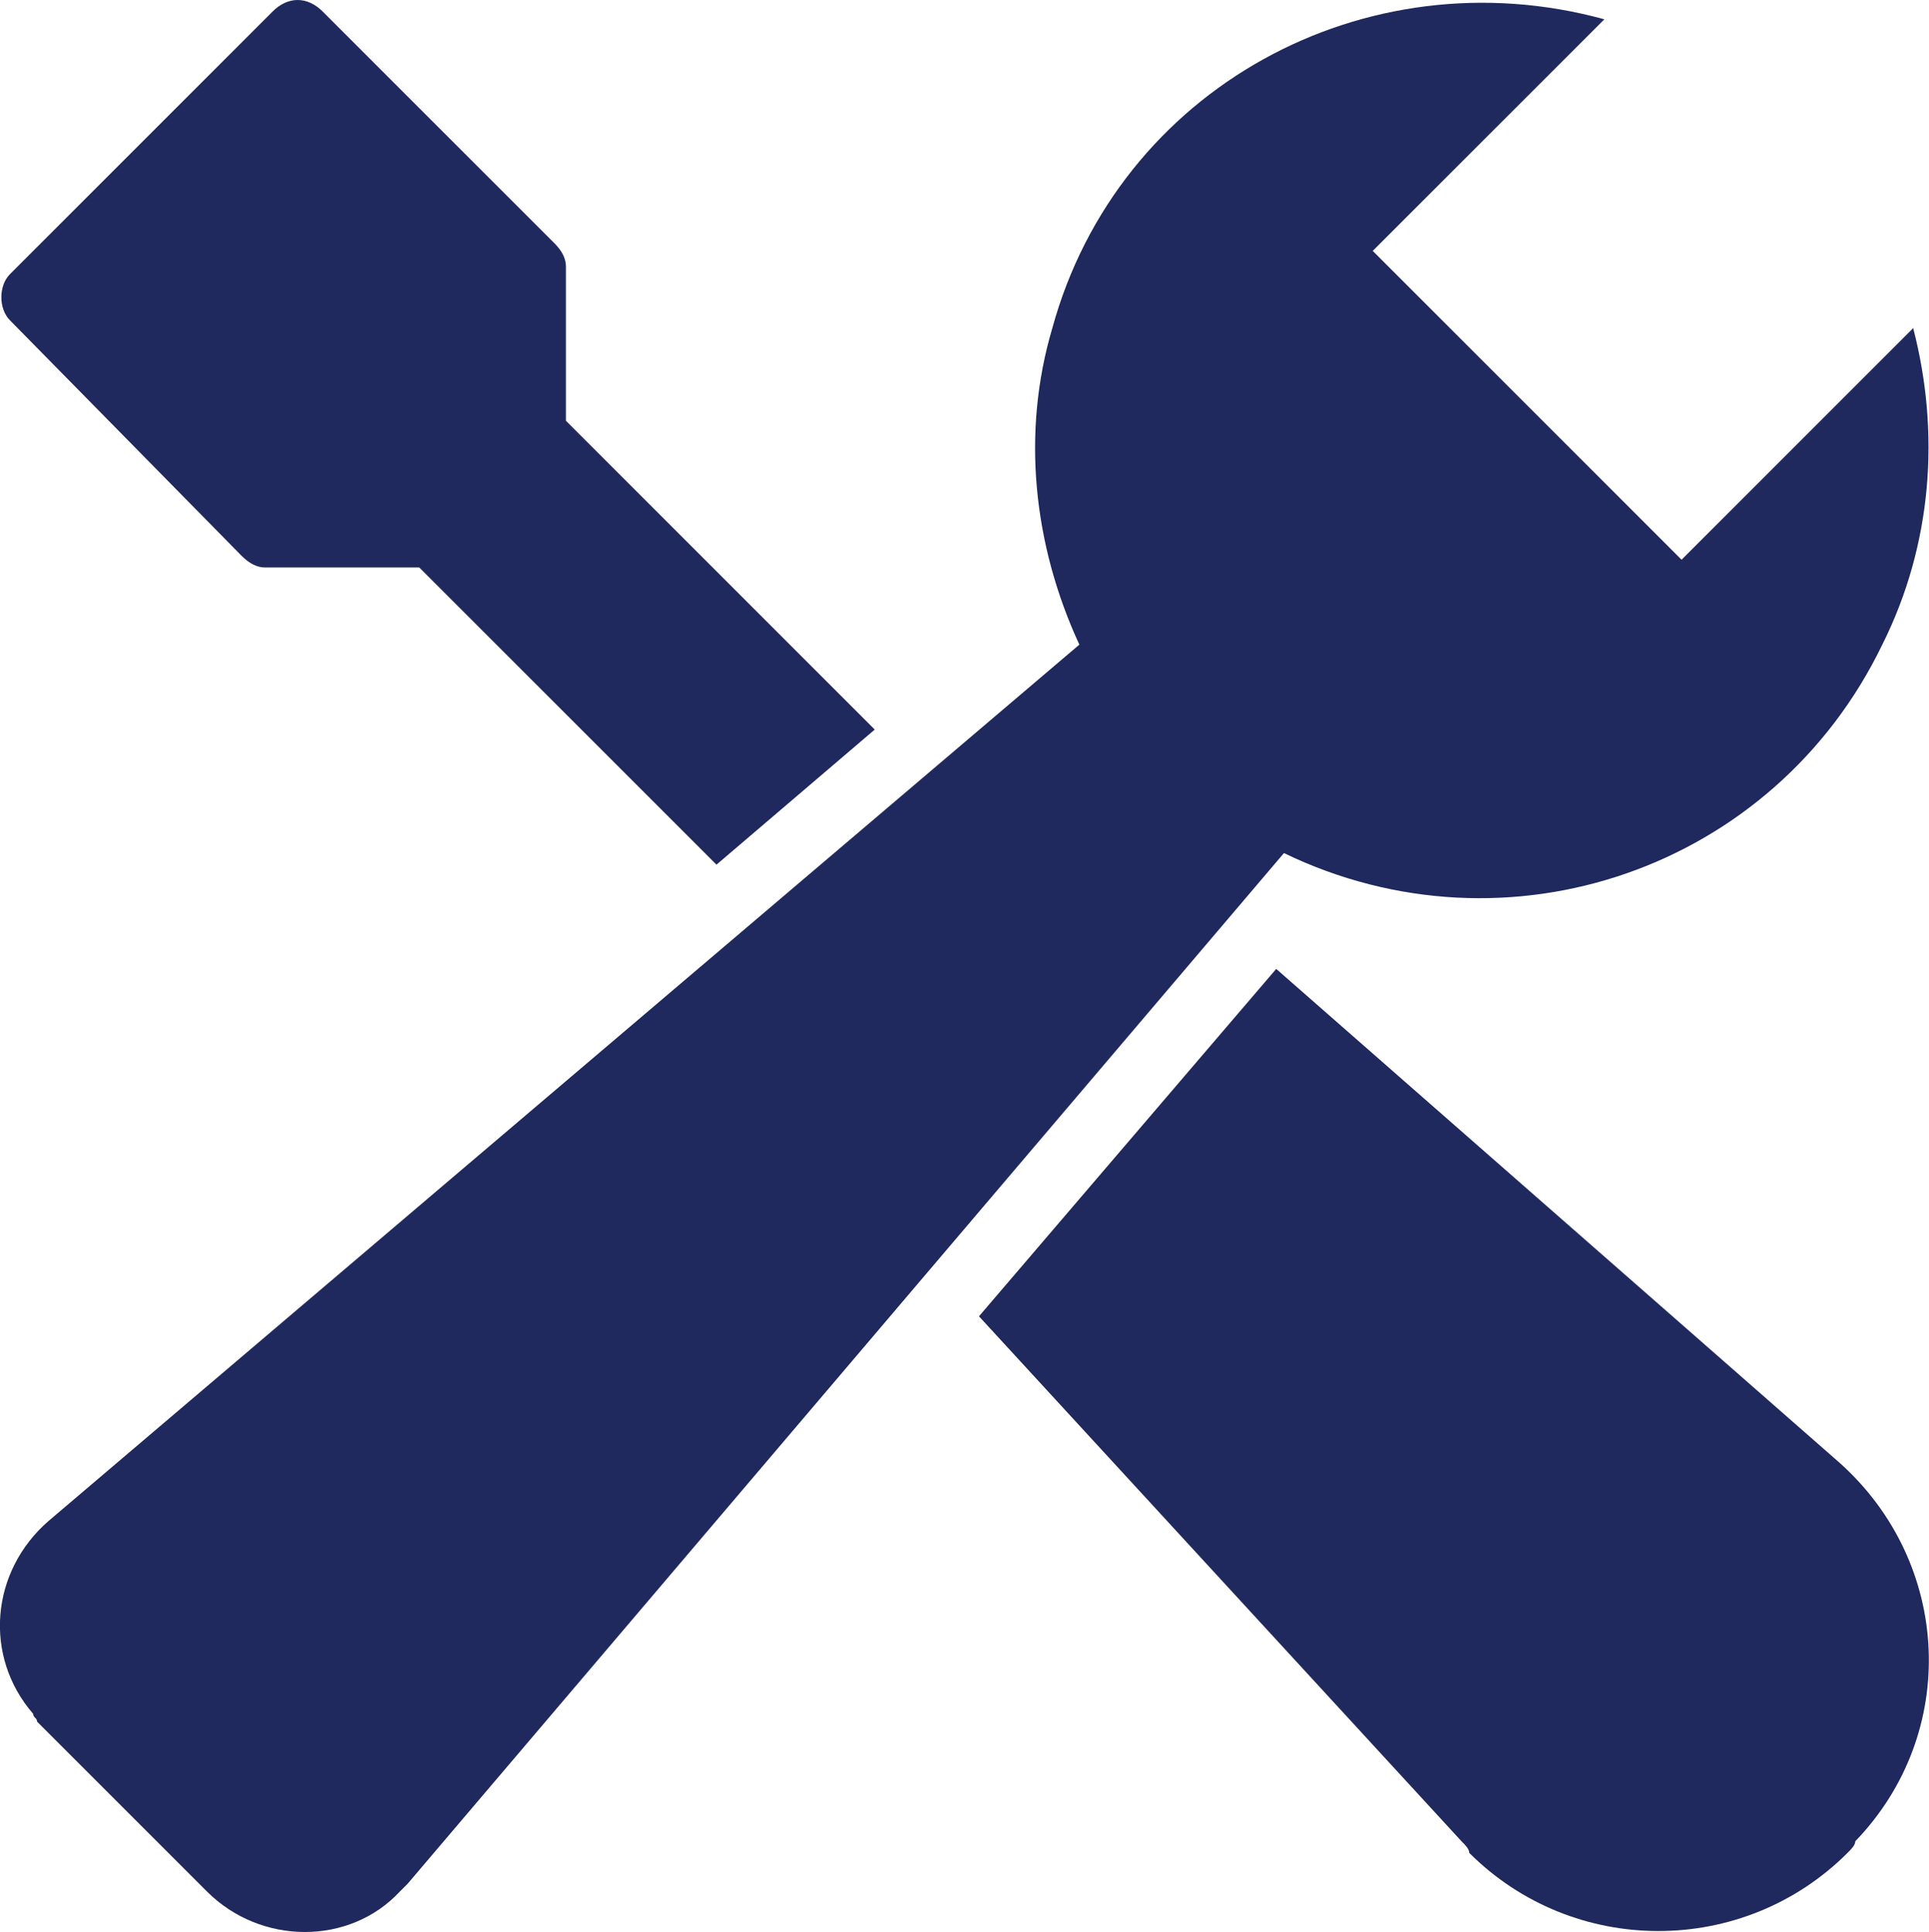
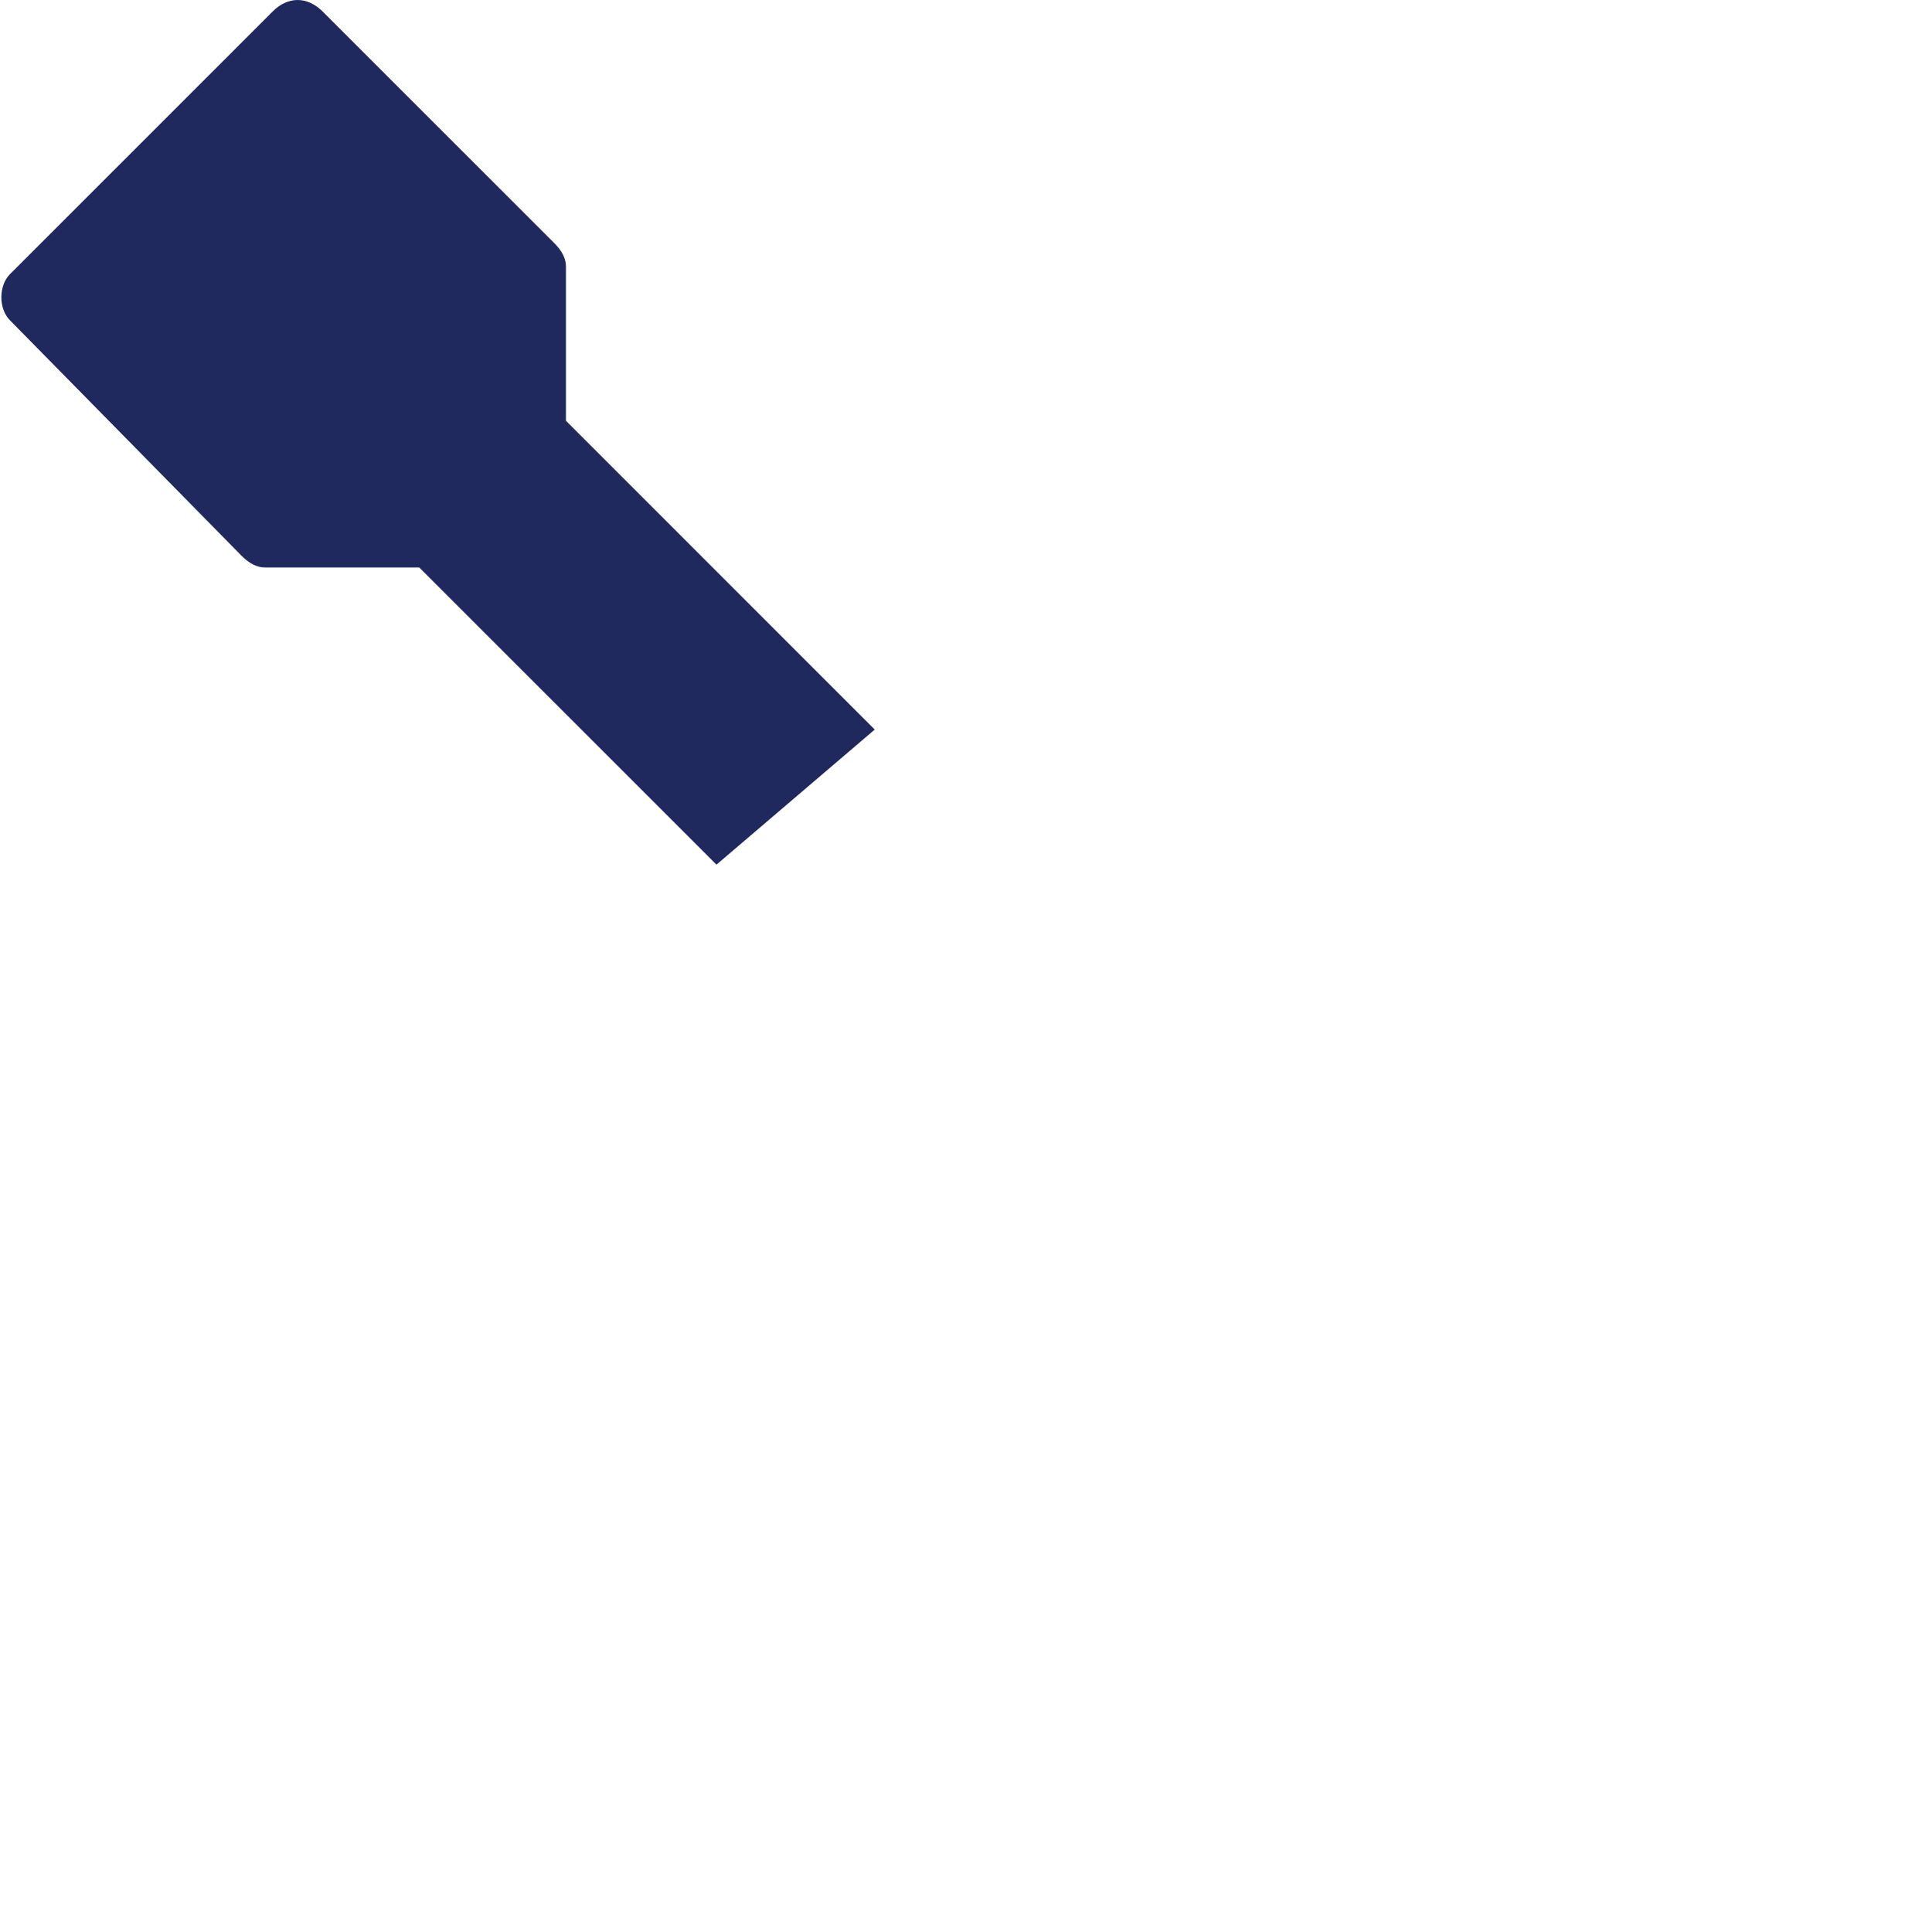
<svg xmlns="http://www.w3.org/2000/svg" id="Calque_1" data-name="Calque 1" viewBox="0 0 49.97 50.05">
  <defs>
    <style>
      .cls-1 {
        fill: #1f295d;
      }
    </style>
  </defs>
-   <path class="cls-1" d="M47.66,37.9l-14.6-12.8-7.7,9,12.5,13.6c.1,.1,.2,.2,.2,.3,2.7,2.7,7.1,2.7,9.8,0,.1-.1,.2-.2,.2-.3,2.7-2.8,2.5-7.2-.4-9.8Z" />
  <path class="cls-1" d="M6.26,14.4c.2,.2,.4,.3,.6,.3h4l7.7,7.7,4.1-3.5L14.66,10.9V6.9c0-.2-.1-.4-.3-.6L8.36,.3c-.4-.4-.9-.4-1.3,0L.26,7.1c-.3,.3-.3,.9,0,1.2l6,6.1Z" />
-   <path class="cls-1" d="M49.56,8.5l-6,6-8-8L41.56,.5c-6.2-1.7-12.6,1.8-14.3,8-.8,2.7-.5,5.6,.7,8.2L1.26,39.4c-1.5,1.3-1.7,3.5-.4,5,0,.1,.1,.1,.1,.2l4.4,4.4c1.4,1.4,3.7,1.4,5,0h0q.1-.1,.2-.2l22.7-26.7c5.8,2.8,12.7,.4,15.5-5.4,1.3-2.6,1.5-5.5,.8-8.2Z" />
</svg>